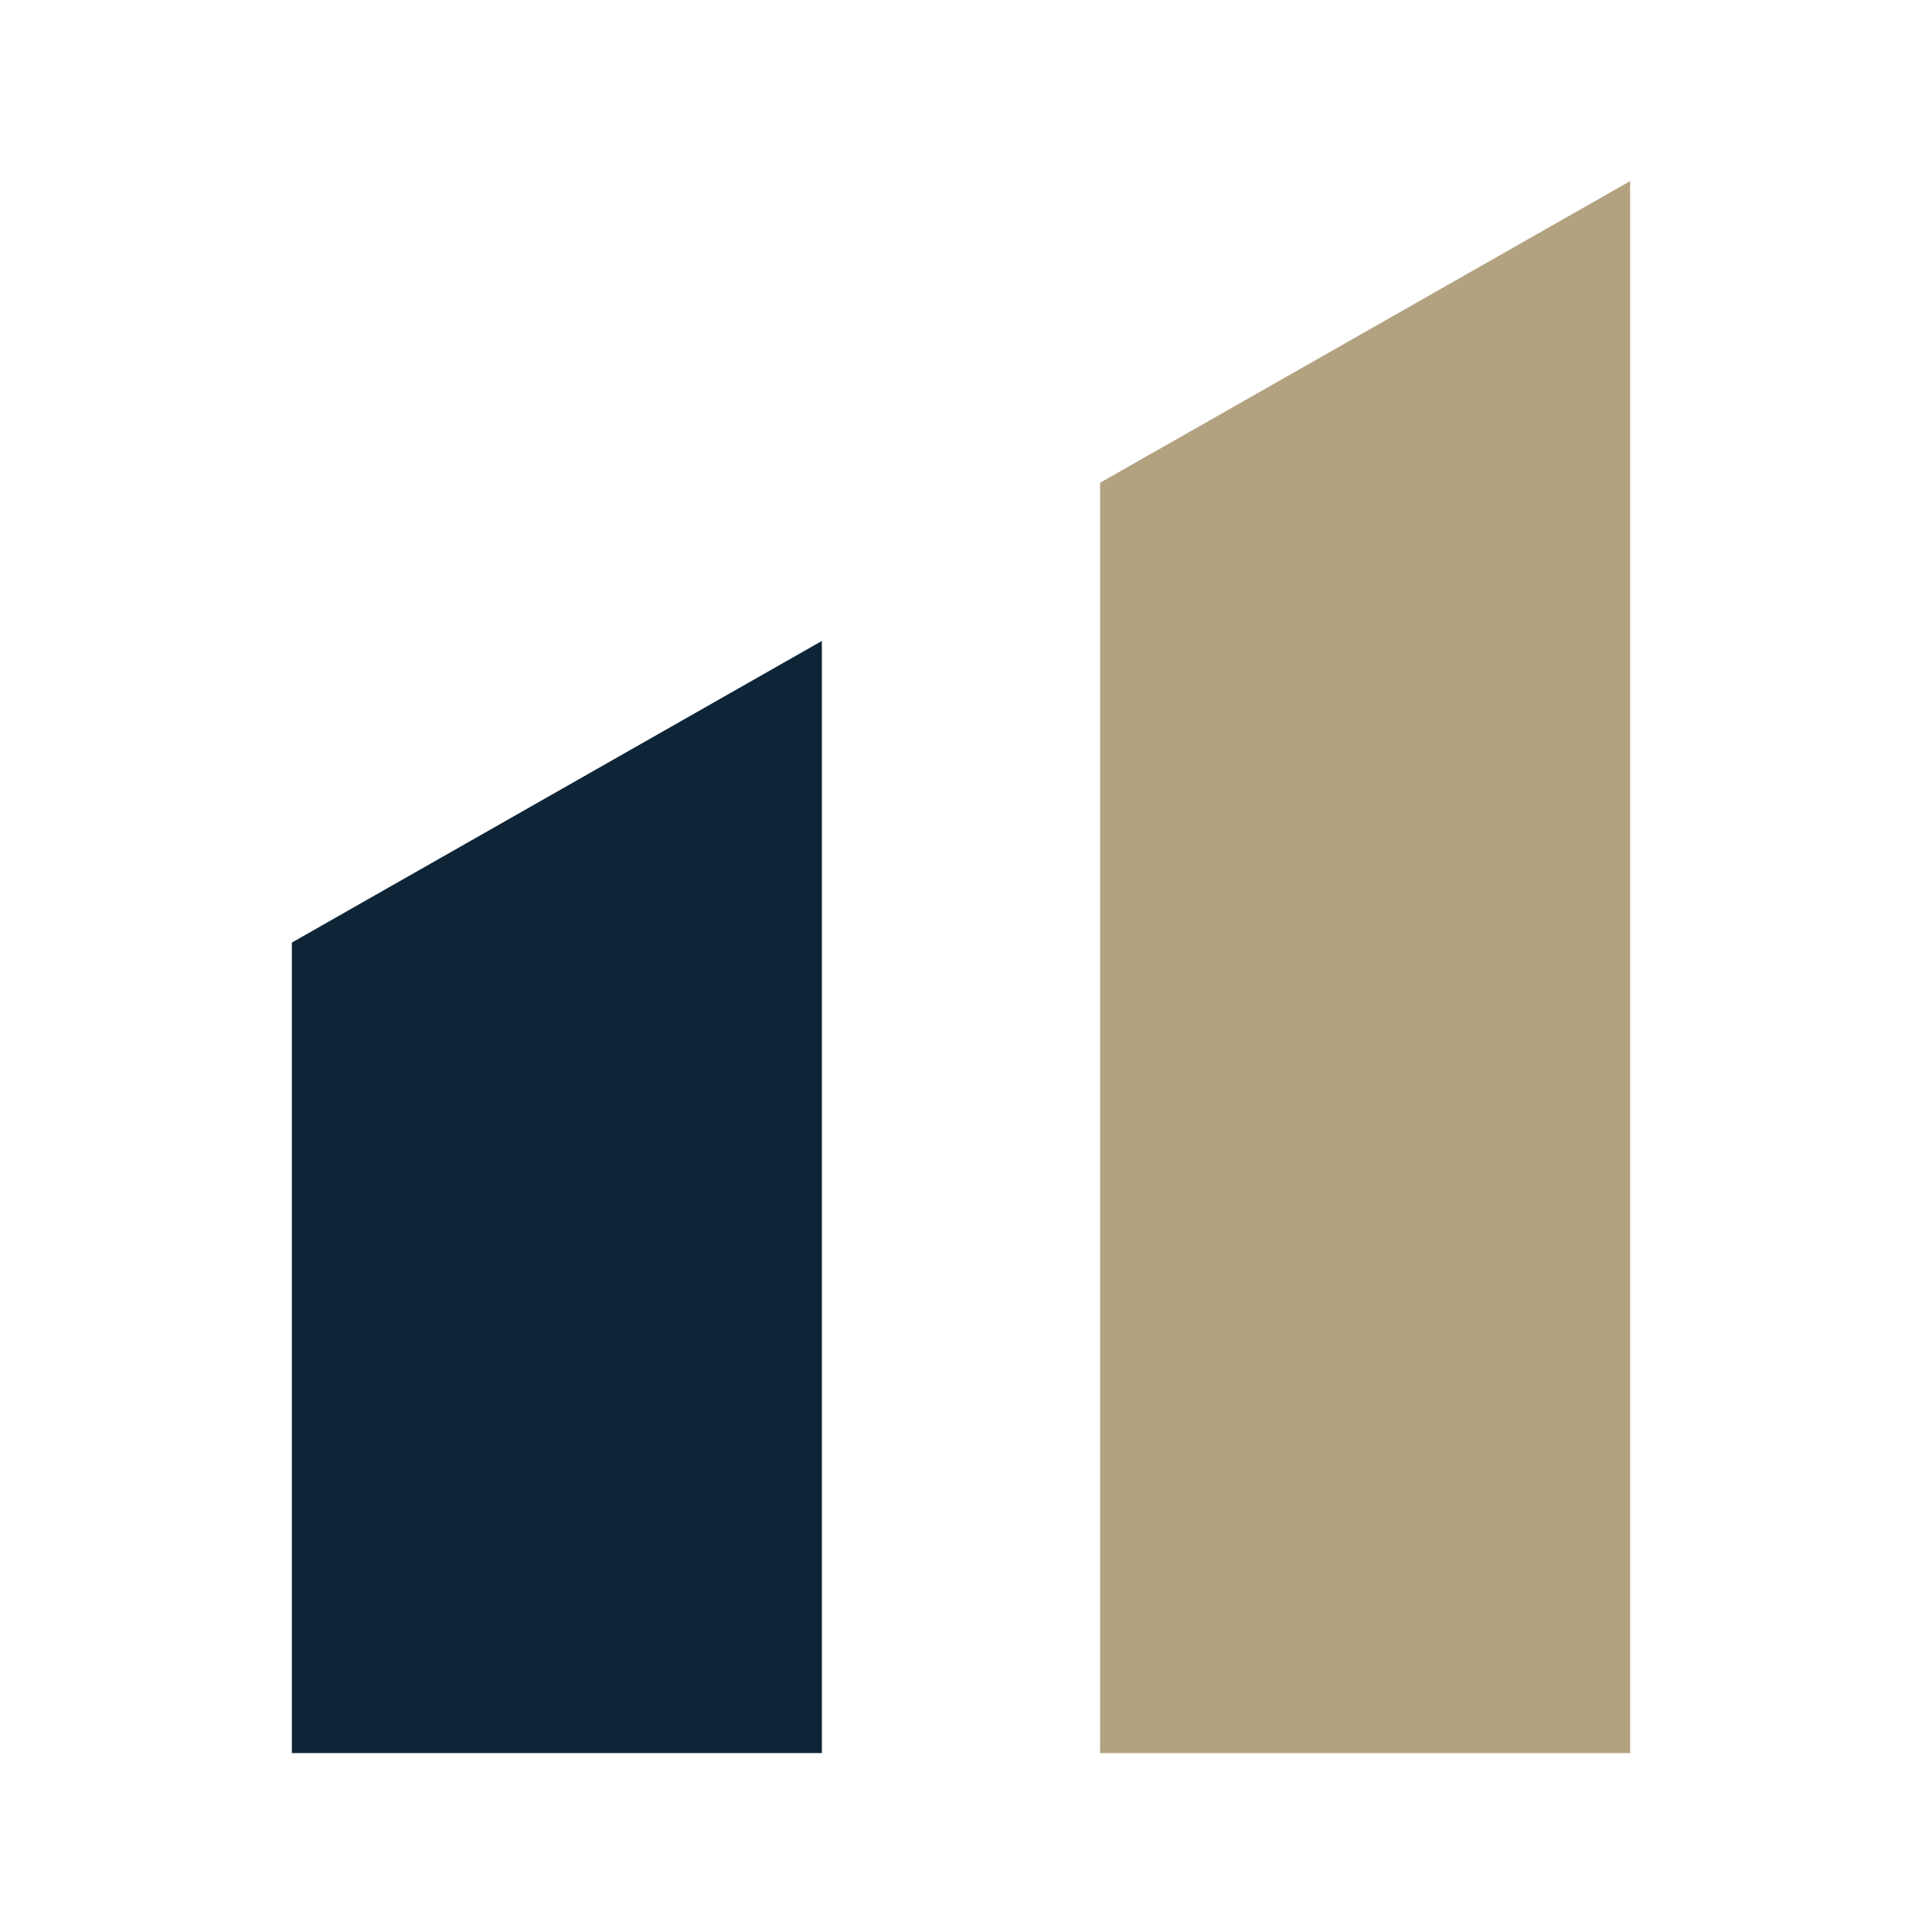
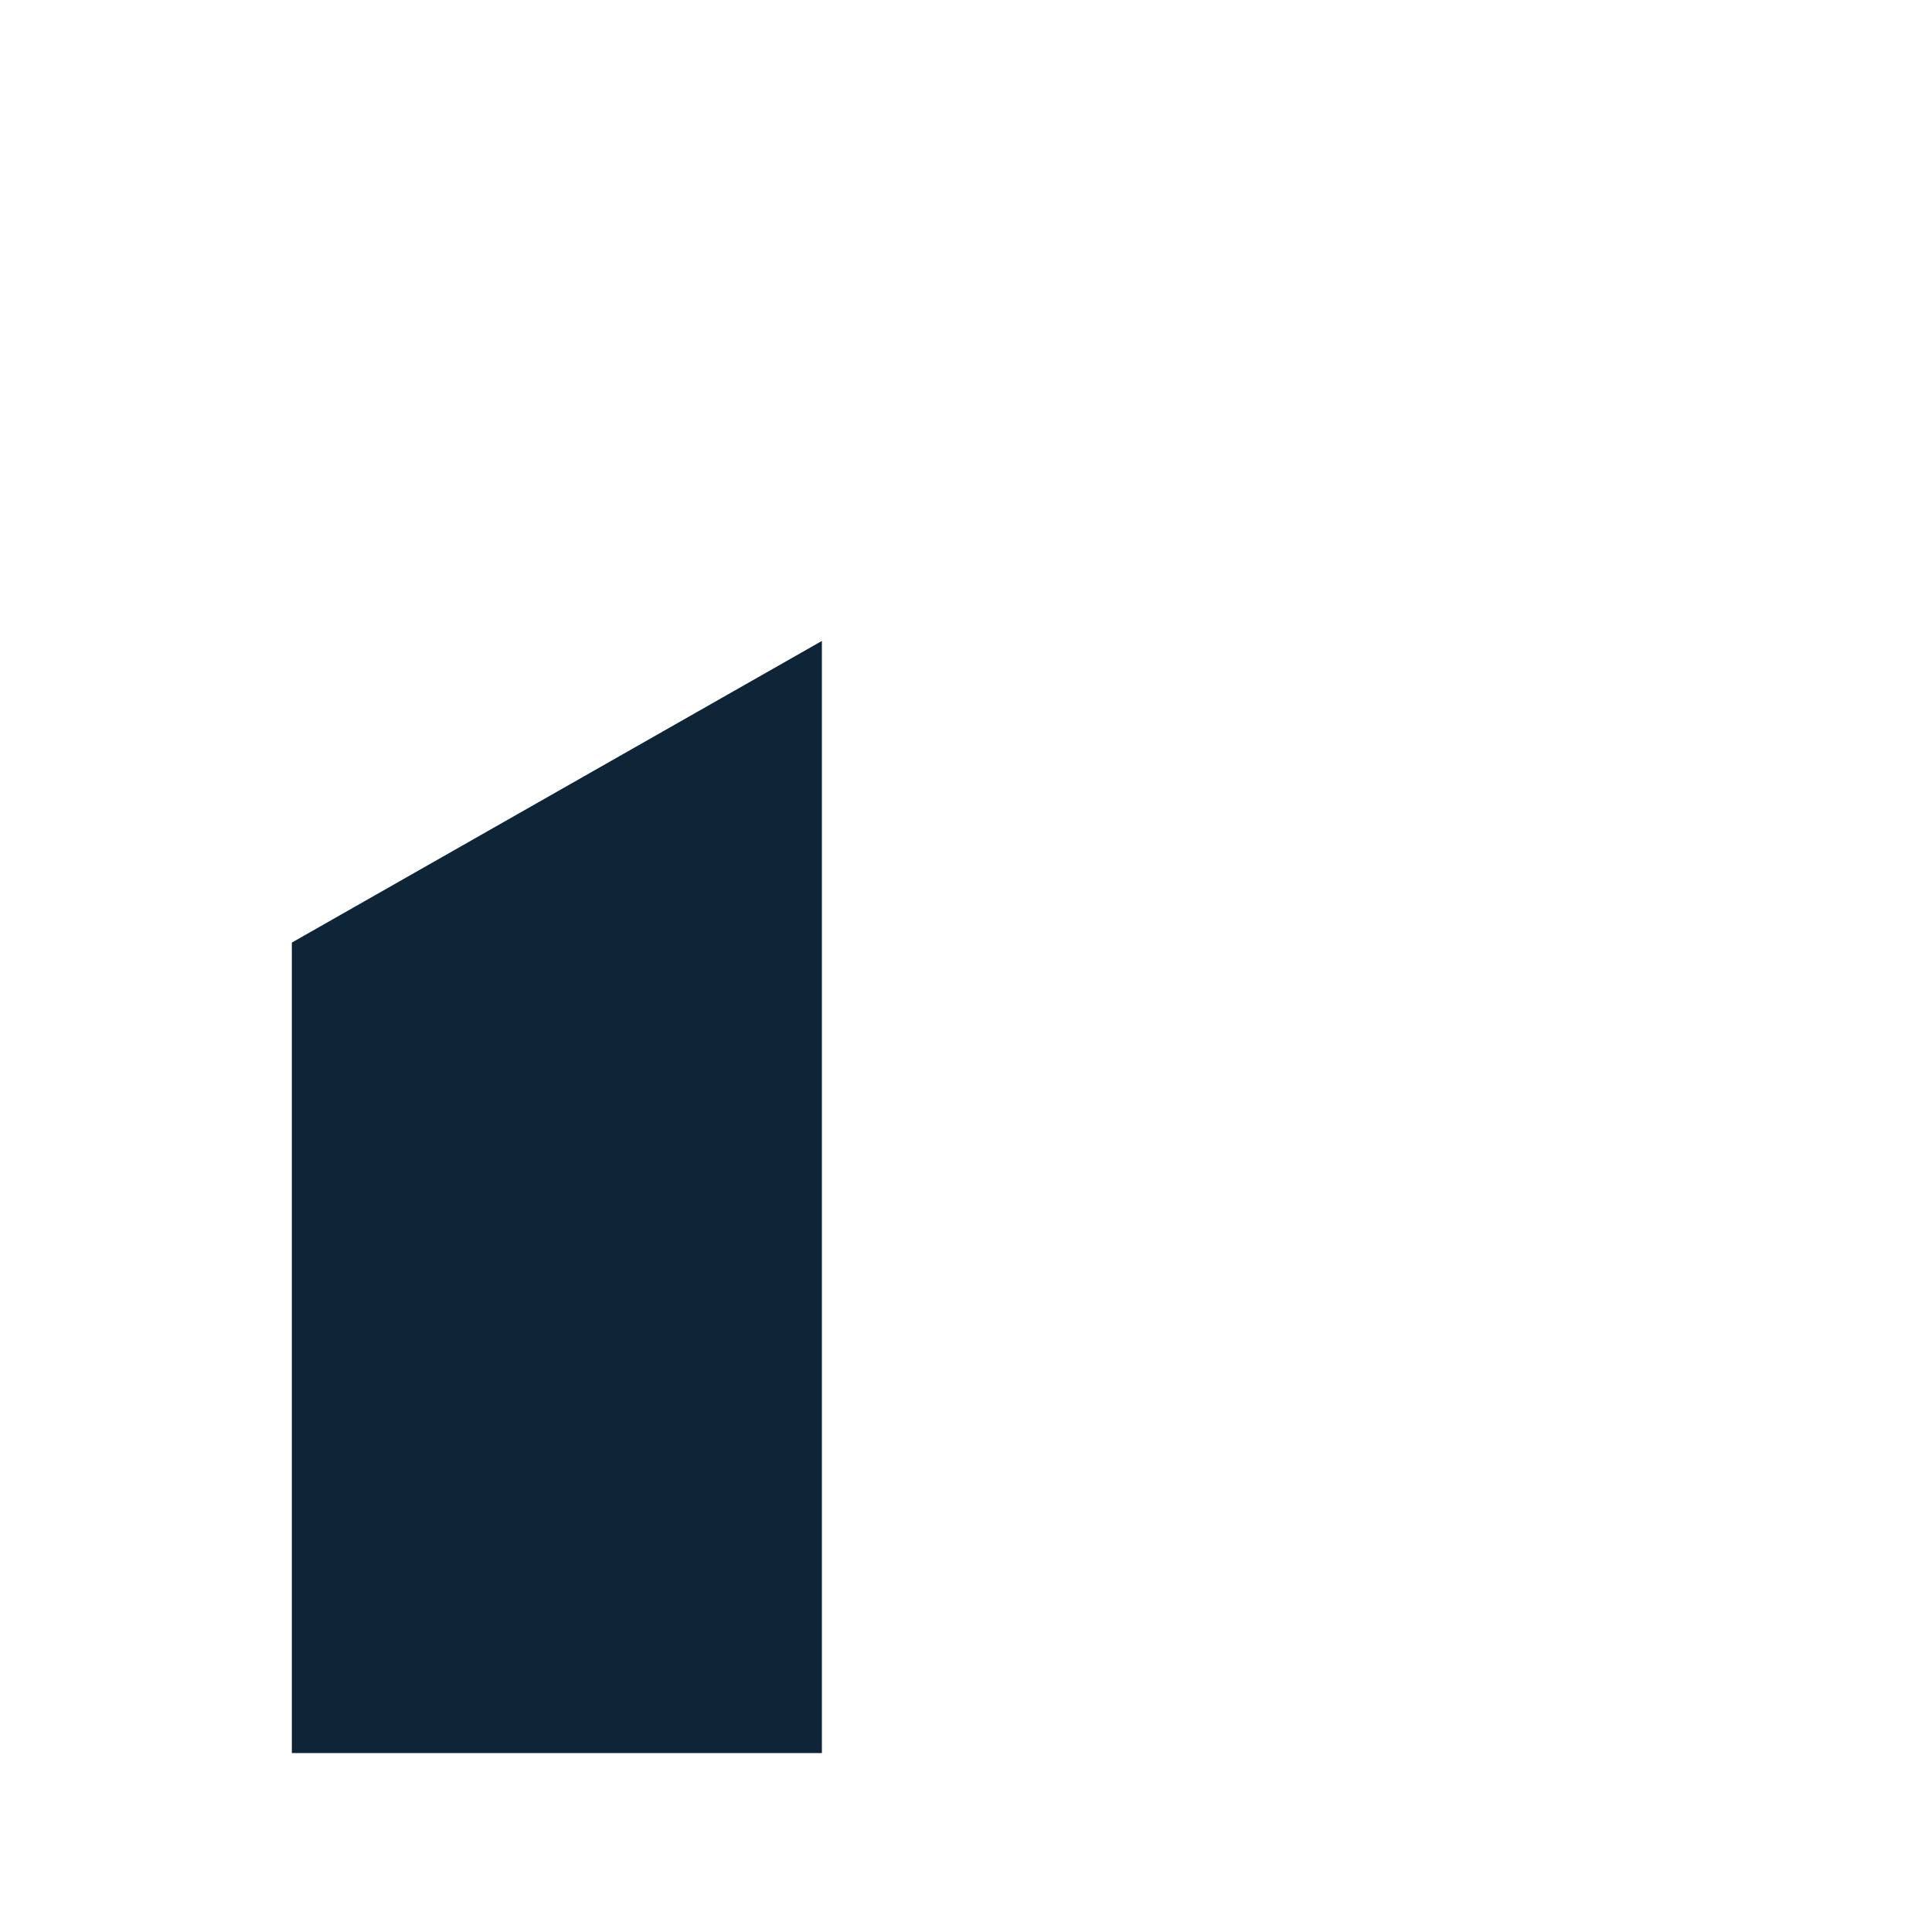
<svg xmlns="http://www.w3.org/2000/svg" width="32" height="32" viewBox="0 0 32 32" fill="none">
  <rect width="32" height="32" fill="white" />
-   <path d="M18.221 7.996V29.036H27V3L18.221 7.996Z" fill="#B3A280" />
  <path d="M4.834 15.612V29.036H13.613V10.616L4.834 15.612Z" fill="#0D2537" />
</svg>